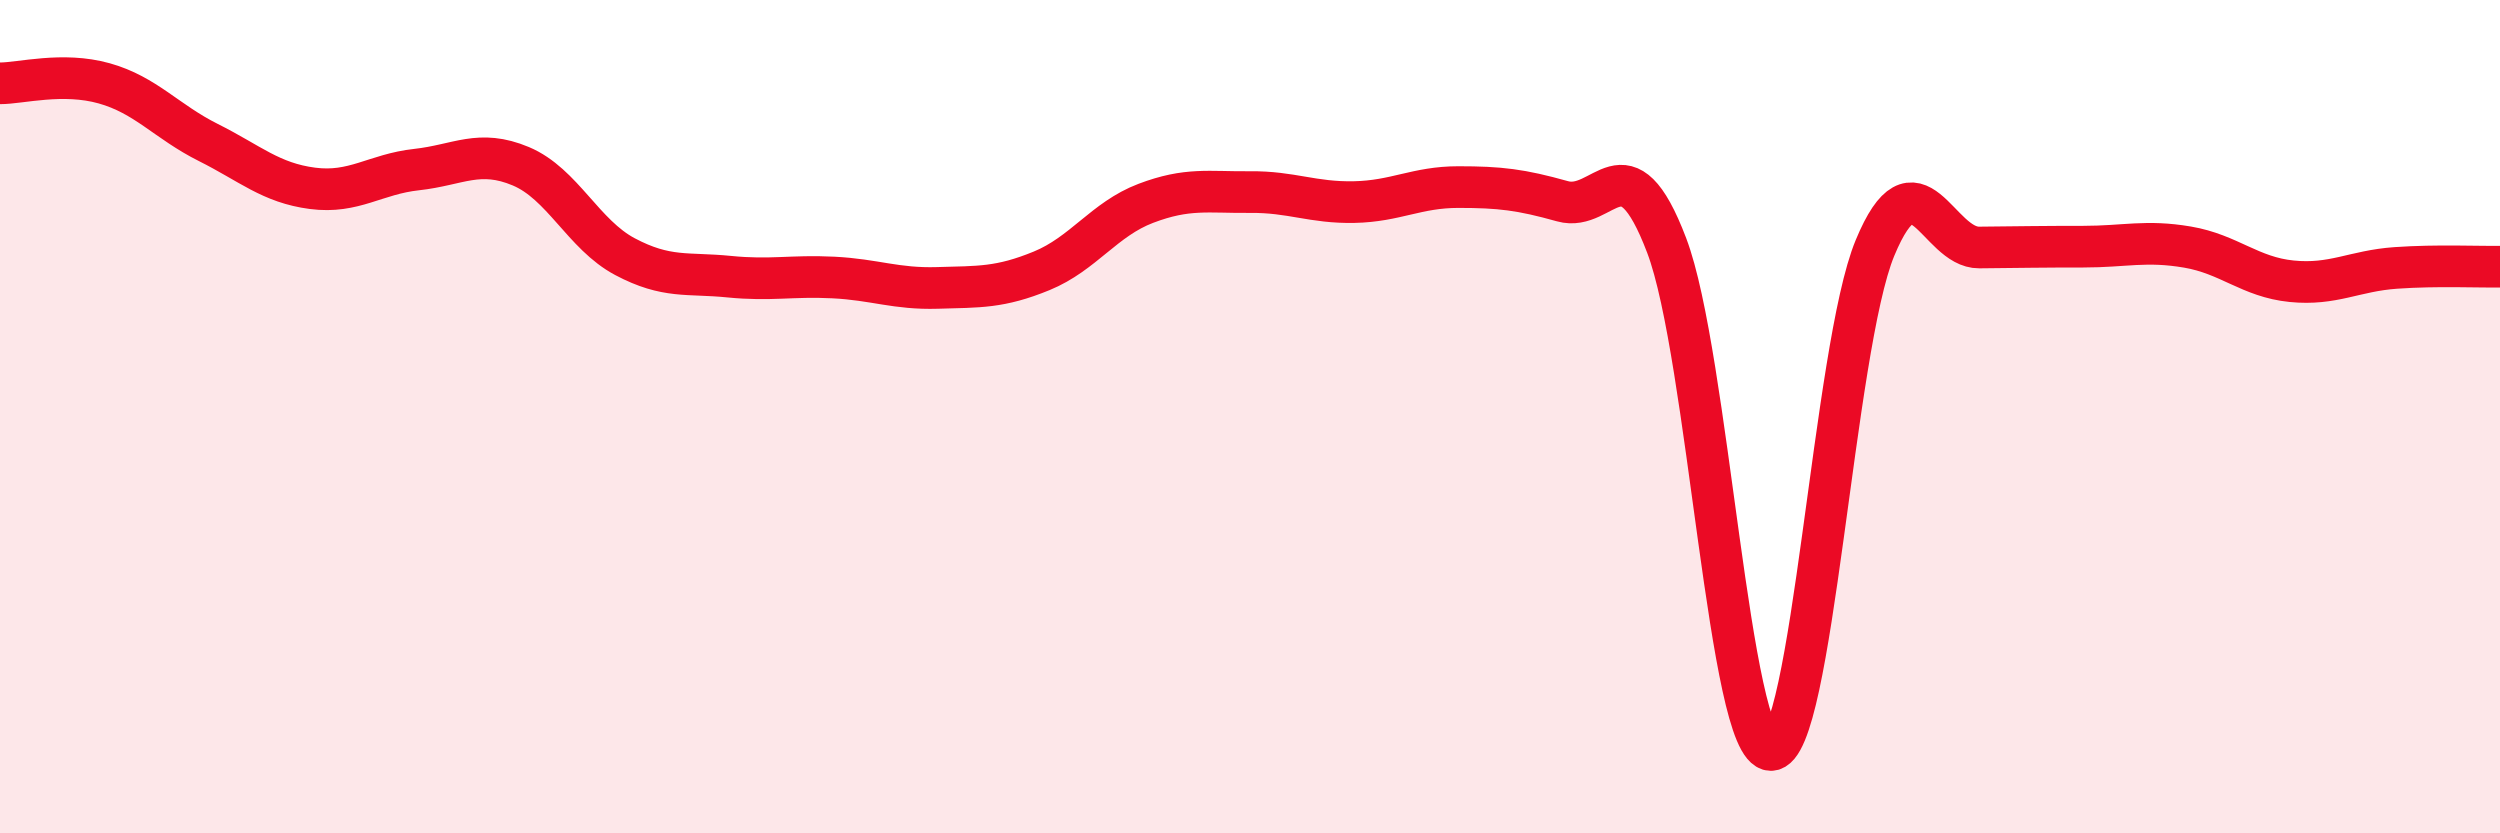
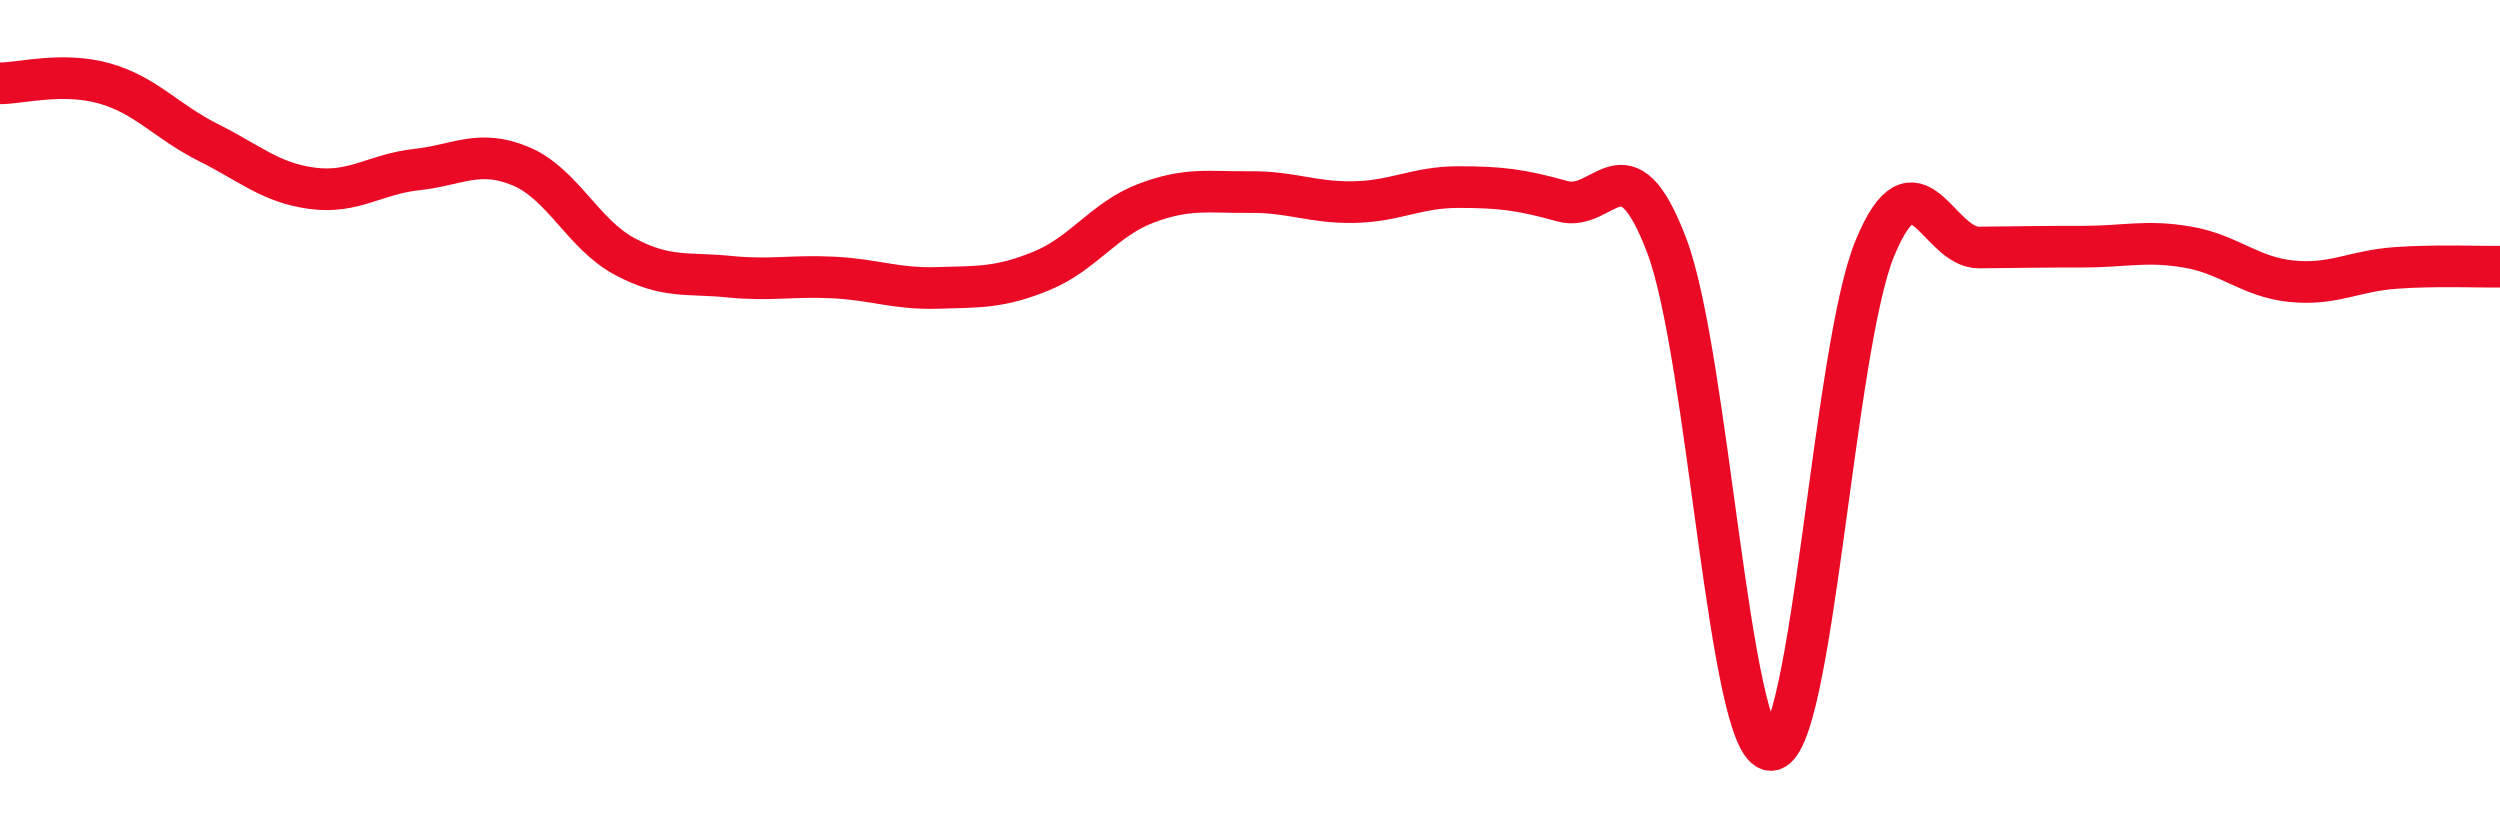
<svg xmlns="http://www.w3.org/2000/svg" width="60" height="20" viewBox="0 0 60 20">
-   <path d="M 0,2 C 0.5,2 1.5,1.72 2.5,2 C 3.5,2.28 4,2.92 5,3.42 C 6,3.92 6.5,4.39 7.5,4.52 C 8.5,4.65 9,4.18 10,4.07 C 11,3.96 11.5,3.57 12.5,3.99 C 13.5,4.41 14,5.63 15,6.16 C 16,6.69 16.5,6.54 17.5,6.64 C 18.5,6.74 19,6.61 20,6.66 C 21,6.71 21.5,6.94 22.5,6.91 C 23.5,6.88 24,6.91 25,6.5 C 26,6.09 26.5,5.26 27.5,4.88 C 28.5,4.5 29,4.62 30,4.61 C 31,4.6 31.5,4.87 32.5,4.85 C 33.5,4.83 34,4.49 35,4.49 C 36,4.49 36.5,4.55 37.5,4.83 C 38.5,5.11 39,3.26 40,5.89 C 41,8.52 41.5,17.99 42.5,18 C 43.5,18.01 44,8.36 45,5.95 C 46,3.54 46.5,5.95 47.5,5.94 C 48.5,5.93 49,5.92 50,5.92 C 51,5.92 51.5,5.76 52.5,5.93 C 53.5,6.1 54,6.65 55,6.75 C 56,6.85 56.5,6.5 57.5,6.43 C 58.5,6.36 59.5,6.41 60,6.4L60 20L0 20Z" fill="#EB0A25" opacity="0.1" stroke-linecap="round" stroke-linejoin="round" />
  <path d="M 0,2 C 0.5,2 1.5,1.72 2.5,2 C 3.5,2.28 4,2.92 5,3.42 C 6,3.92 6.5,4.39 7.5,4.52 C 8.5,4.65 9,4.18 10,4.07 C 11,3.96 11.5,3.57 12.5,3.99 C 13.5,4.41 14,5.63 15,6.16 C 16,6.69 16.5,6.54 17.5,6.64 C 18.5,6.74 19,6.61 20,6.66 C 21,6.71 21.5,6.94 22.5,6.91 C 23.5,6.88 24,6.91 25,6.5 C 26,6.09 26.5,5.26 27.5,4.88 C 28.5,4.5 29,4.62 30,4.61 C 31,4.6 31.5,4.87 32.5,4.85 C 33.5,4.83 34,4.49 35,4.49 C 36,4.49 36.5,4.55 37.5,4.83 C 38.5,5.11 39,3.26 40,5.89 C 41,8.52 41.5,17.99 42.5,18 C 43.5,18.01 44,8.36 45,5.95 C 46,3.54 46.5,5.95 47.5,5.94 C 48.5,5.93 49,5.92 50,5.92 C 51,5.92 51.5,5.76 52.5,5.93 C 53.5,6.1 54,6.65 55,6.75 C 56,6.85 56.5,6.5 57.5,6.43 C 58.5,6.36 59.5,6.41 60,6.4" stroke="#EB0A25" stroke-width="1" fill="none" stroke-linecap="round" stroke-linejoin="round" />
</svg>